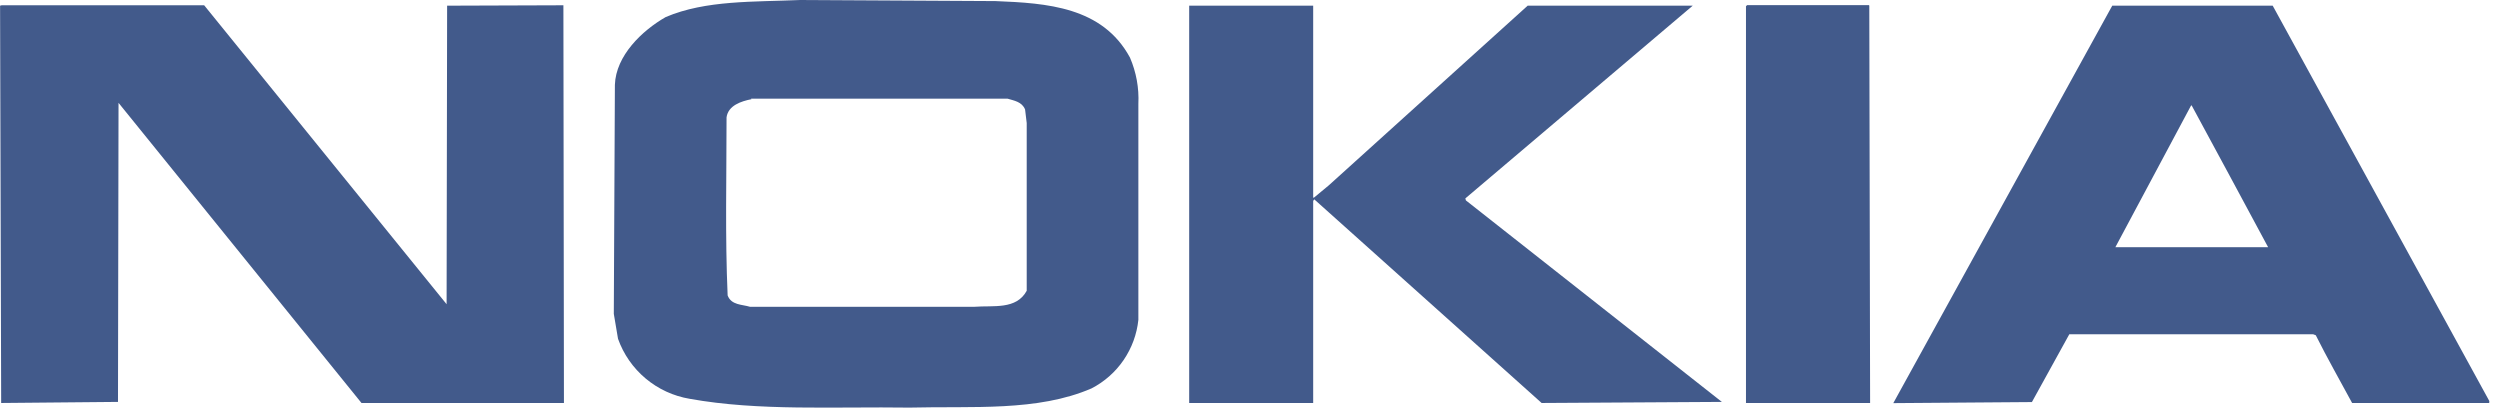
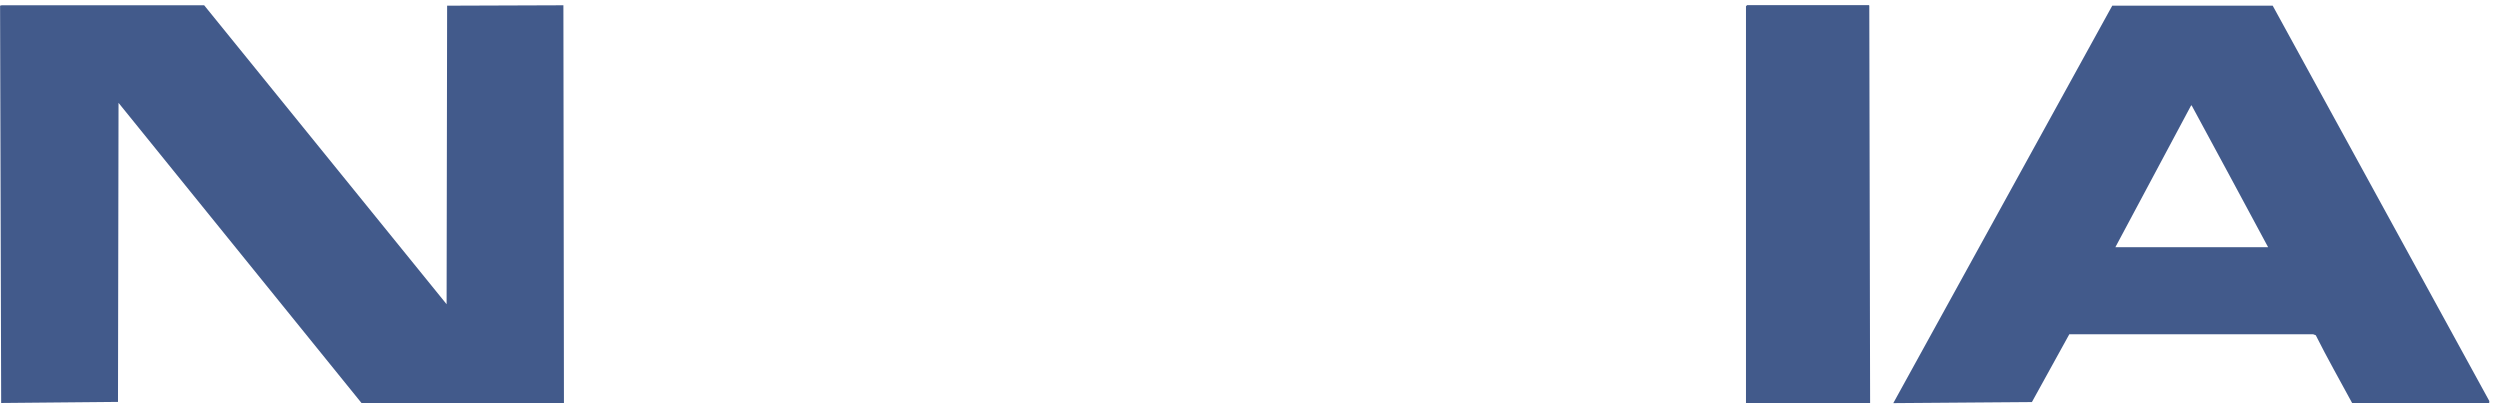
<svg xmlns="http://www.w3.org/2000/svg" width="92" height="15" viewBox="0 0 92 15" fill="none">
  <g clip-path="url(#clip0_209_4667)">
    <path fill-rule="evenodd" clip-rule="evenodd" d="M16.435 11.195L16.454 0.209L20.733 0.194L20.753 14.83H13.303L4.362 3.785L4.342 14.79L0.043 14.83L0.003 0.209L0.063 0.194H7.513L16.435 11.195Z" fill="#425A8B" />
    <path fill-rule="evenodd" clip-rule="evenodd" d="M68.79 0.209L68.82 14.831H64.252V0.229L64.292 0.19C65.788 0.19 67.284 0.19 68.78 0.19L68.79 0.209Z" fill="#425A8B" />
-     <path fill-rule="evenodd" clip-rule="evenodd" d="M48.325 7.261L48.344 7.281L48.898 6.822L56.218 0.209H62.292L53.925 7.301L53.945 7.375L63.364 14.79L56.732 14.83L48.364 7.335L48.325 7.395V14.83H43.762V0.209H48.325V7.261Z" fill="#425A8B" />
-     <path fill-rule="evenodd" clip-rule="evenodd" d="M36.631 0.04C38.526 0.115 40.57 0.249 41.583 2.119C41.814 2.655 41.92 3.237 41.892 3.82V11.769C41.837 12.299 41.65 12.807 41.35 13.248C41.05 13.688 40.645 14.047 40.171 14.292C38.177 15.155 35.778 14.94 33.464 15C30.731 14.96 27.924 15.135 25.381 14.676C24.784 14.576 24.225 14.319 23.761 13.93C23.297 13.542 22.946 13.037 22.743 12.467L22.588 11.549L22.628 3.122C22.663 2.05 23.625 1.127 24.498 0.628C25.969 0 27.749 0.075 29.45 0L36.631 0.04ZM27.655 3.65C27.276 3.725 26.797 3.88 26.737 4.318C26.737 6.498 26.682 8.712 26.777 10.871C26.912 11.235 27.311 11.2 27.6 11.29H35.853C36.561 11.235 37.399 11.405 37.783 10.701V4.528L37.723 4.029C37.608 3.745 37.324 3.705 37.075 3.63H27.635L27.655 3.65Z" fill="#425A8B" />
    <path fill-rule="evenodd" clip-rule="evenodd" d="M91.604 14.771V14.83H86.558C86.104 13.988 85.645 13.185 85.221 12.337L85.126 12.302H76.15L74.774 14.796L69.673 14.835L77.731 0.209H83.635L91.614 14.771H91.604ZM80.633 3.88L77.846 9.096H83.466C82.528 7.355 81.591 5.605 80.653 3.88H80.633Z" fill="#425A8B" />
  </g>
  <defs>
    <clipPath id="clip0_209_4667">
      <rect width="91.601" height="15" fill="white" transform="translate(0.003)" />
    </clipPath>
  </defs>
</svg>